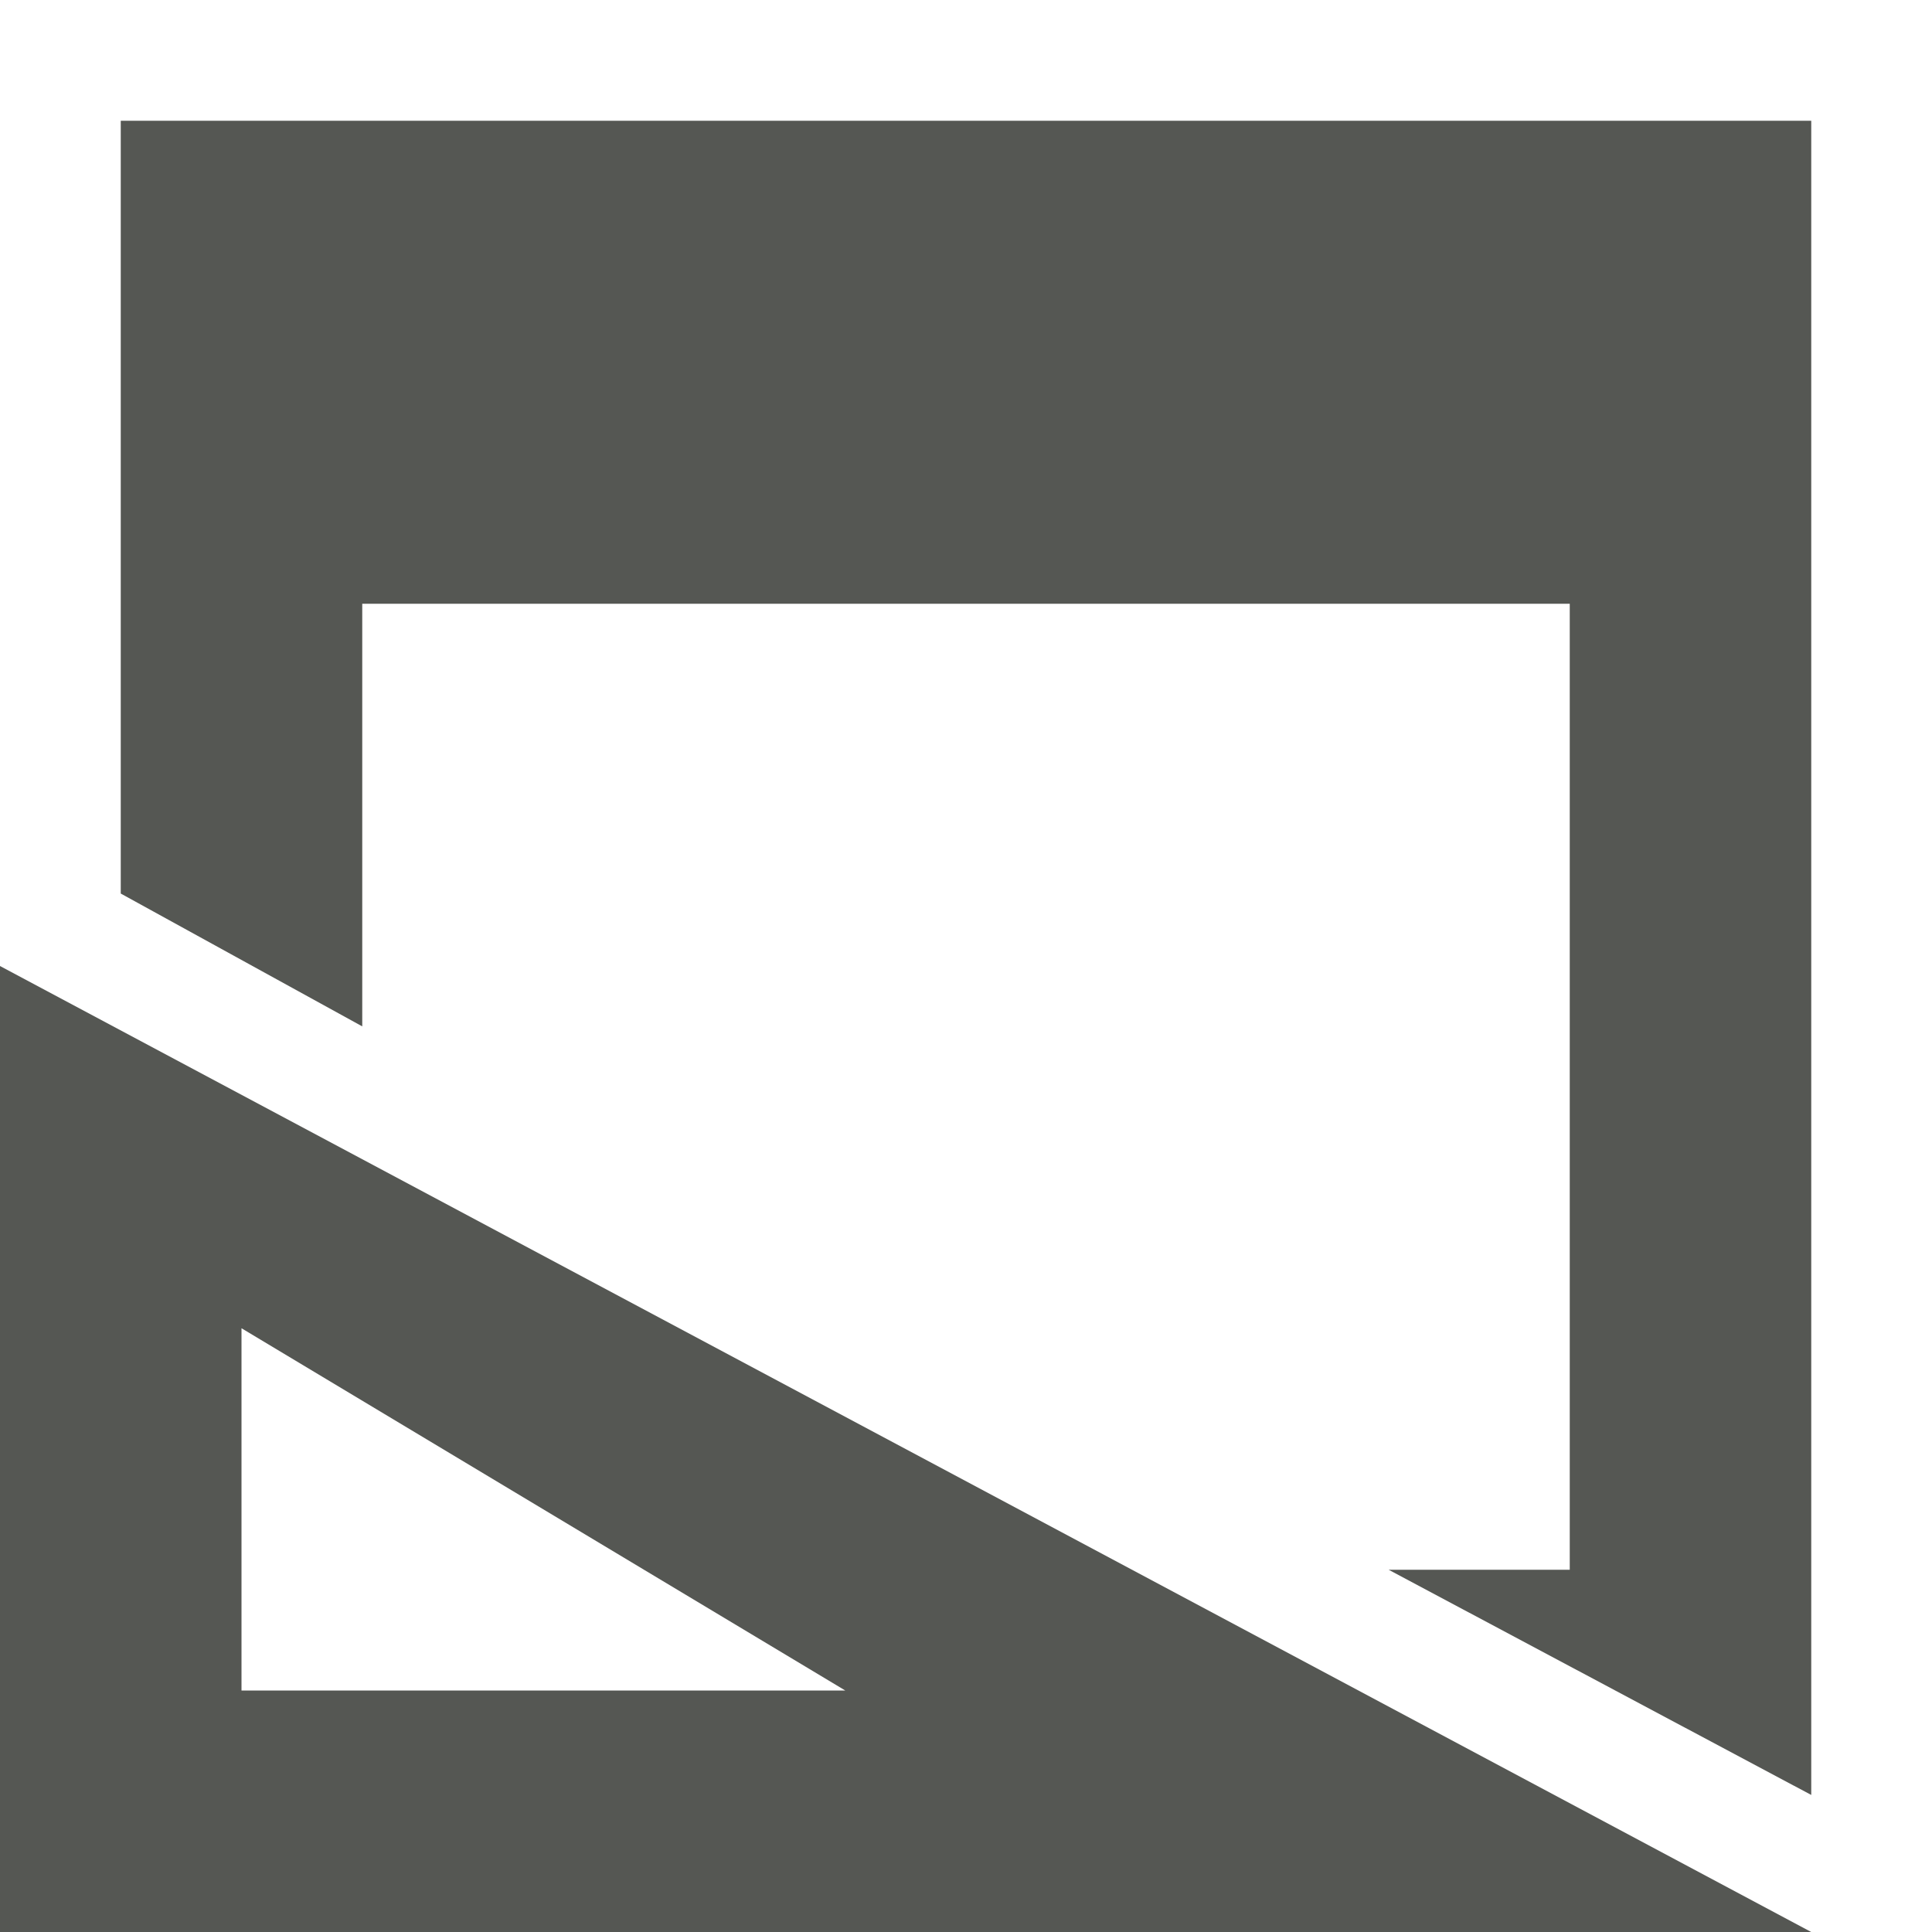
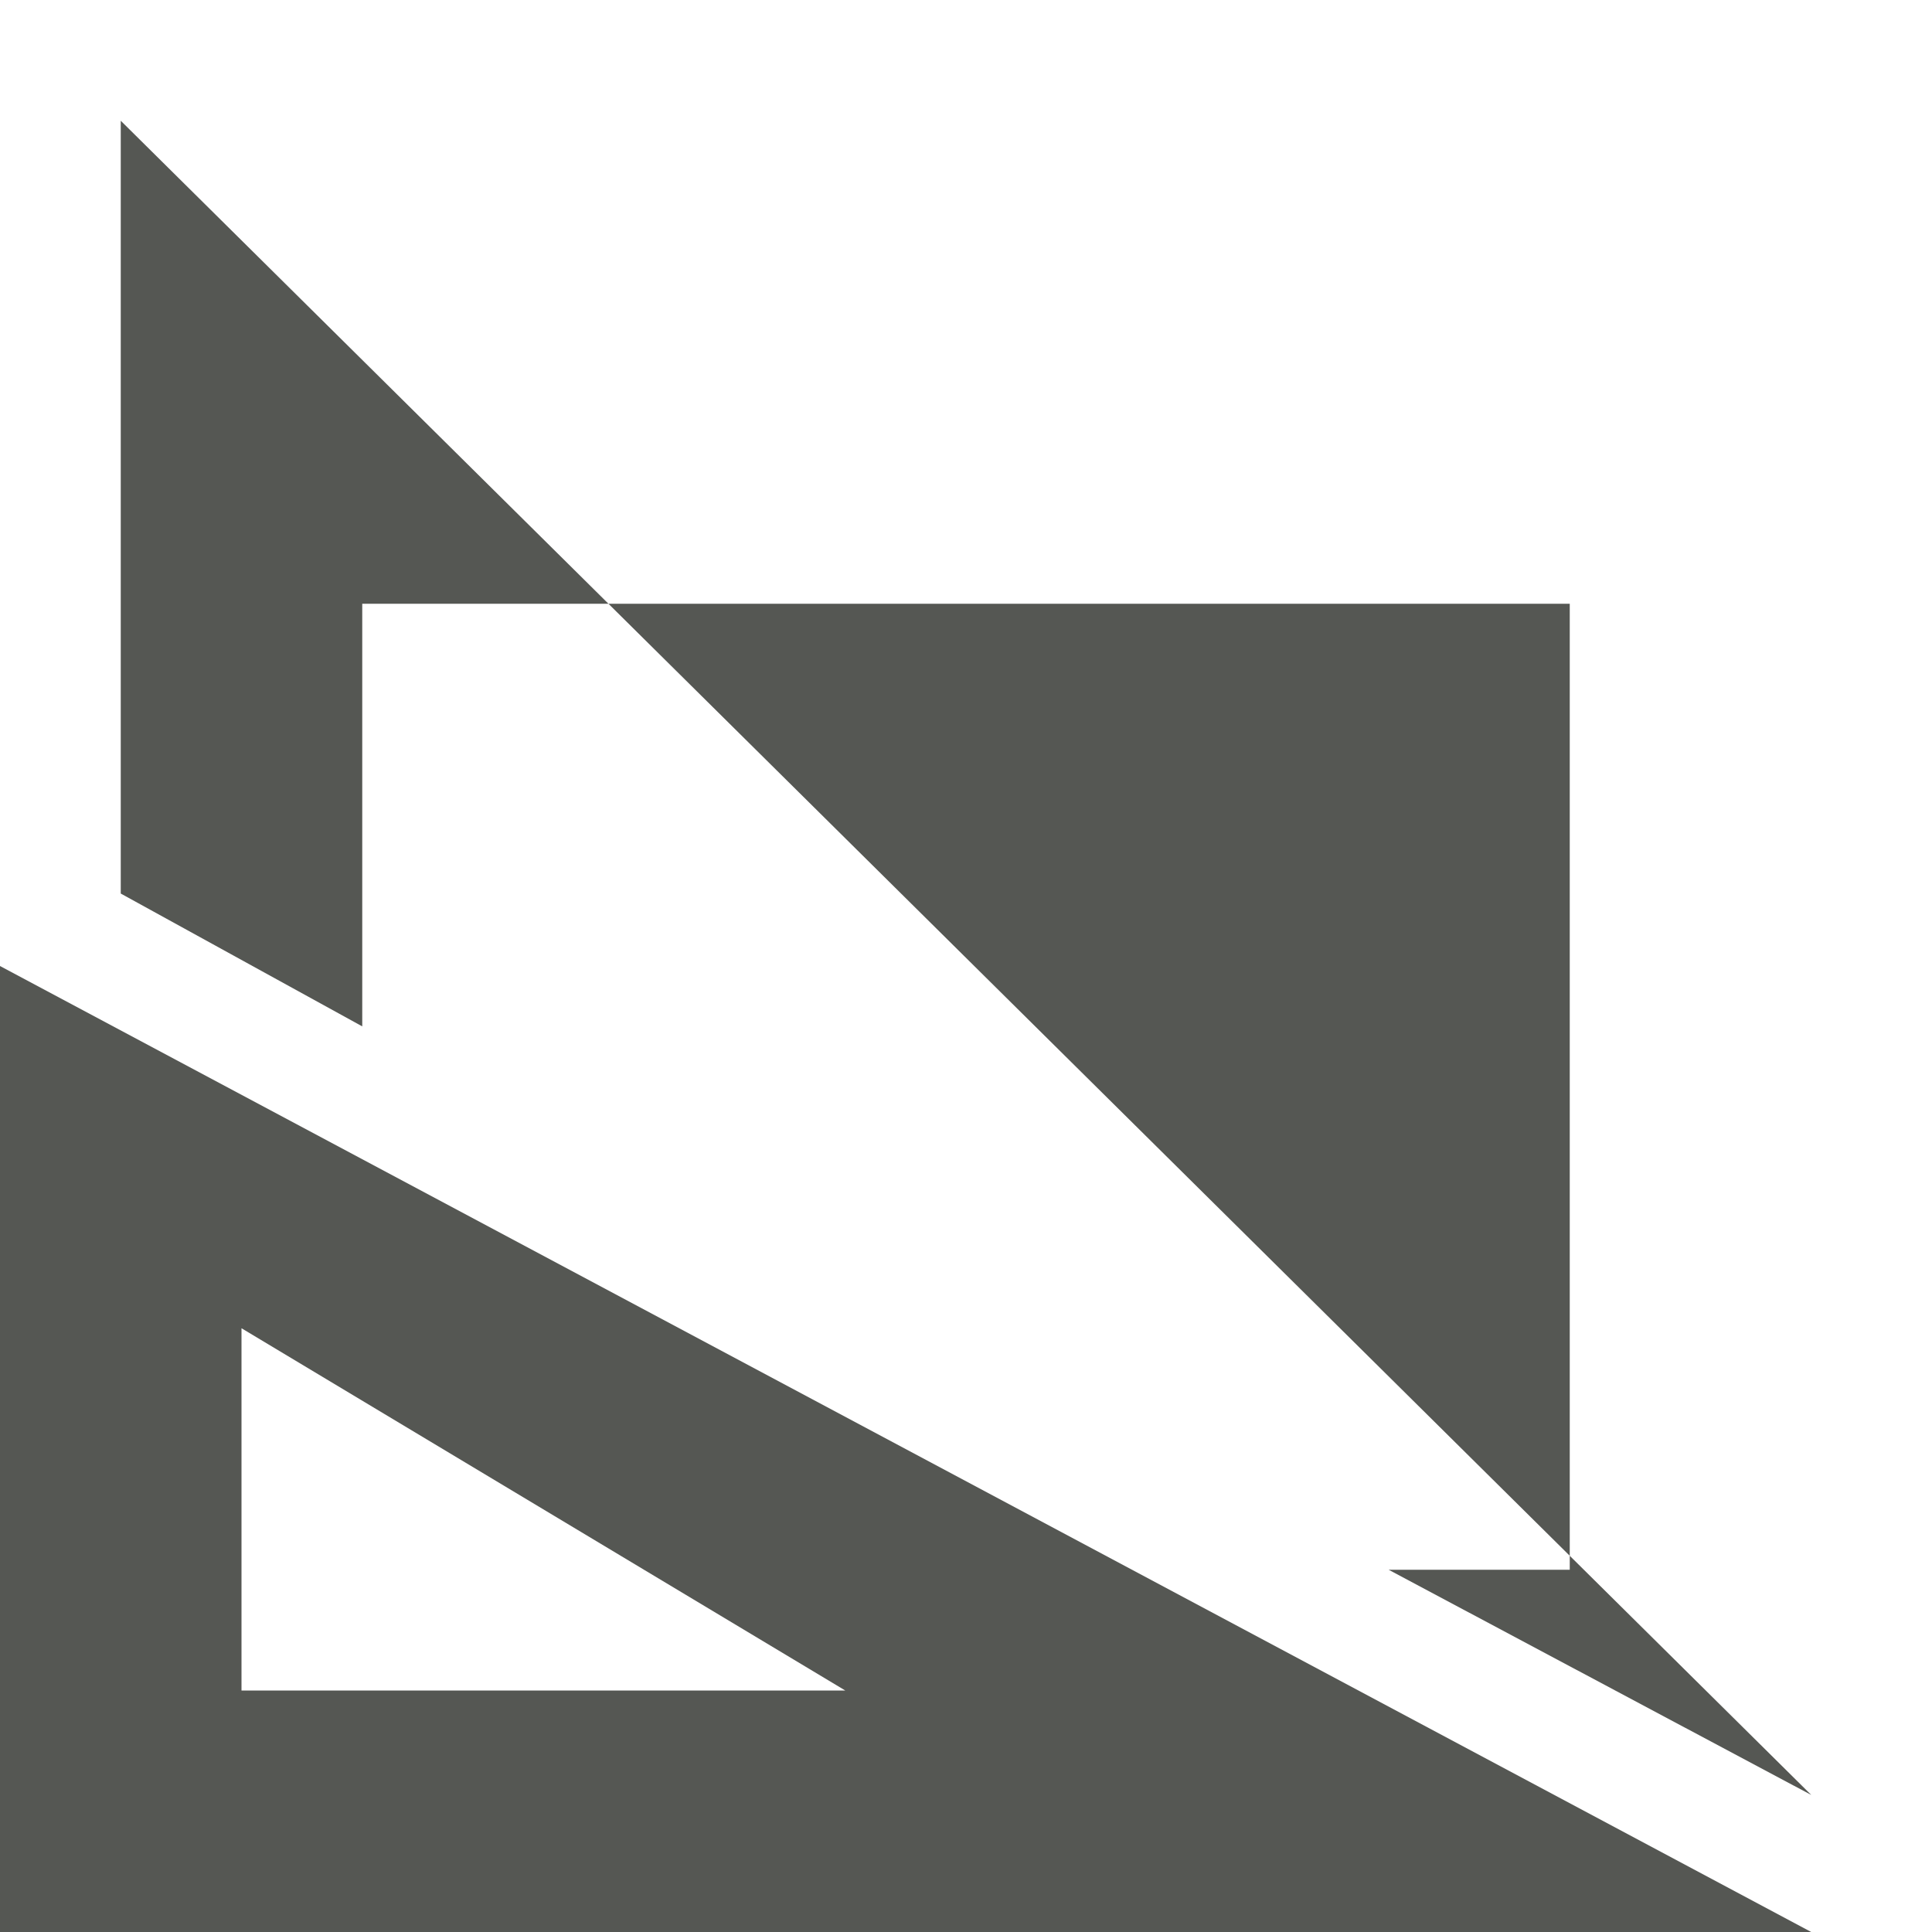
<svg xmlns="http://www.w3.org/2000/svg" viewBox="0 0 16 16">
-   <path style="fill:#555753" d="M 1 1 L 1 7.4 L 3 8.5 L 3 5 L 13 5 L 13 13 L 11.5 13 L 15 14.865 L 15 1 L 1 1 z M 0 8 L 0 16 L 15 16 L 0 8 z M 2 11 L 7 14 L 2 14 L 2 11 z " />
+   <path style="fill:#555753" d="M 1 1 L 1 7.4 L 3 8.5 L 3 5 L 13 5 L 13 13 L 11.5 13 L 15 14.865 L 1 1 z M 0 8 L 0 16 L 15 16 L 0 8 z M 2 11 L 7 14 L 2 14 L 2 11 z " />
</svg>